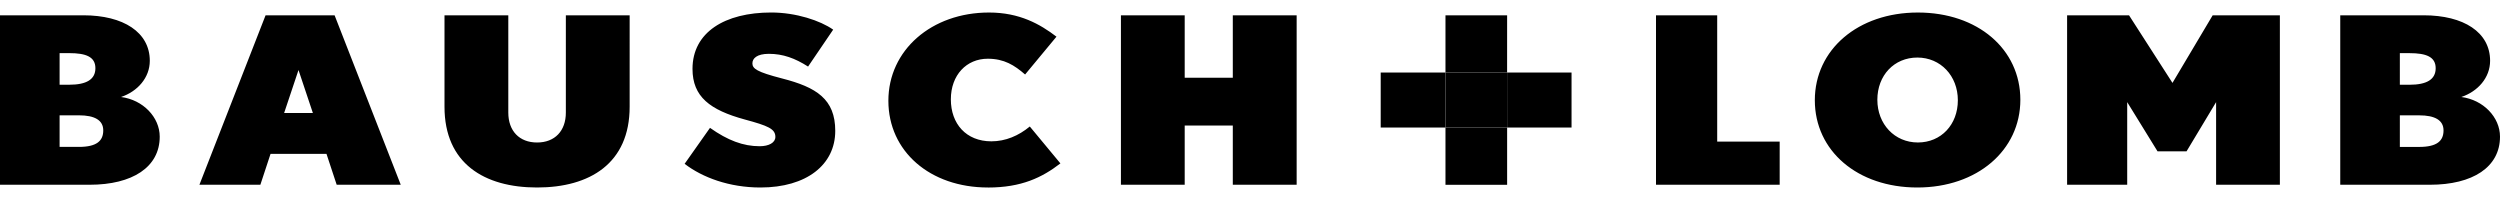
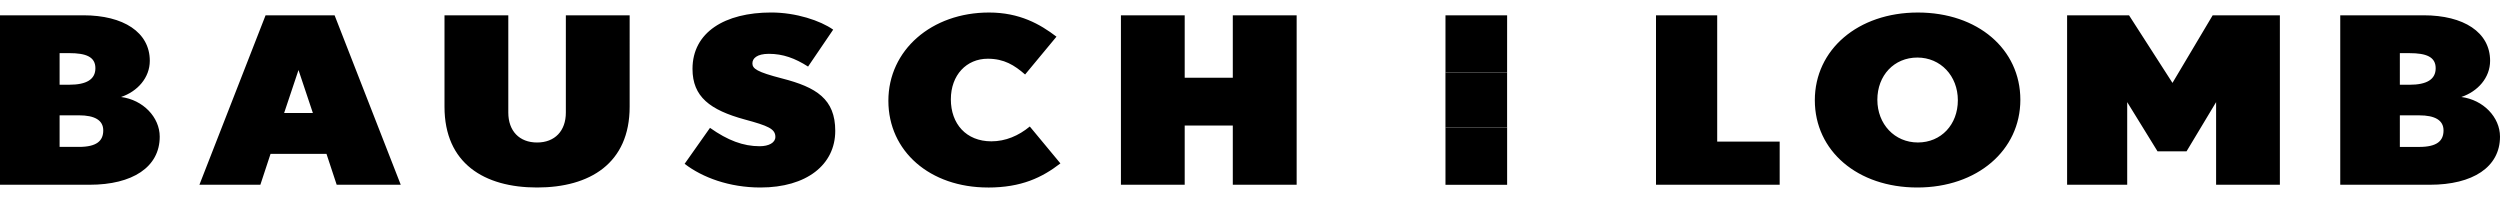
<svg xmlns="http://www.w3.org/2000/svg" width="100" height="8" fill="#000">
  <path d="M3.586 7.389H0V.612h3.336c1.6 0 2.656.678 2.656 1.82 0 .678-.492 1.226-1.15 1.448.878.112 1.547.808 1.547 1.587 0 1.217-1.089 1.923-2.804 1.923zm-.815-5.264h-.387v1.264h.387c.69 0 1.045-.214 1.045-.661 0-.455-.376-.603-1.045-.603zm.387 2.488h-.774v1.263h.774c.711 0 .972-.242.972-.659 0-.41-.345-.604-.972-.604zm10.309 2.776l-.408-1.235h-2.237l-.407 1.235H7.977L10.623.612h2.761l2.646 6.778h-2.563zm-1.527-4.588l-.575 1.719h1.15l-.575-1.719zM21.482 7.5c-2.113 0-3.702-.965-3.702-3.23V.612h2.552v3.892c0 .732.44 1.196 1.151 1.196s1.151-.464 1.151-1.196V.612h2.552V4.27c0 2.265-1.592 3.23-3.704 3.23zm8.935 0c-1.243 0-2.32-.399-3.032-.947L28.4 5.114c.71.502 1.328.735 1.987.735.366 0 .628-.141.628-.372 0-.324-.293-.445-1.223-.697-1.391-.38-2.092-.909-2.092-2.024C27.7 1.288 28.997.5 30.848.5c.994 0 1.966.324 2.479.686l-1.004 1.477c-.523-.334-1.005-.51-1.568-.51-.481 0-.659.185-.659.38 0 .214.178.344 1.182.604 1.379.353 2.132.826 2.132 2.098 0 1.357-1.15 2.265-2.991 2.265h-.002zm9.102 0c-2.321 0-3.984-1.447-3.984-3.47S37.261.501 39.561.501c1.223 0 2.04.464 2.698.966L41.004 2.98c-.428-.372-.837-.631-1.495-.631-.847 0-1.475.65-1.475 1.625s.608 1.679 1.622 1.679c.564 0 1.087-.222 1.536-.593l1.224 1.476c-.732.565-1.559.965-2.897.965zm9.793-.111V5.022h-1.924V7.39h-2.551V.612h2.551v2.498h1.924V.612h2.554v6.778h-2.554zm16.928 0V.612h2.448v5.051h2.499v1.727h-4.947zm10.454.111c-2.396 0-4.101-1.466-4.101-3.49S74.318.501 76.715.501s4.099 1.467 4.099 3.49S79.088 7.5 76.694 7.5zm0-5.198c-.931 0-1.6.715-1.6 1.689s.69 1.708 1.621 1.708 1.599-.715 1.599-1.689-.69-1.708-1.62-1.708zm11.95 5.088V4.085l-1.182 1.968h-1.161l-1.213-1.968v3.305h-2.404V.612h2.477l1.738 2.704L88.507.612h2.688v6.778h-2.551zm8.553 0H93.61V.612h3.337c1.601 0 2.657.678 2.657 1.82 0 .678-.492 1.226-1.151 1.448.878.112 1.547.808 1.547 1.587 0 1.217-1.088 1.923-2.803 1.923zm-.816-5.264h-.387v1.264h.387c.691 0 1.046-.214 1.046-.661 0-.455-.377-.603-1.046-.603zm.388 2.488h-.775v1.263h.775c.711 0 .972-.242.972-.659 0-.41-.345-.604-.972-.604zM57.818 2.901h2.466v2.201h-2.466V2.901z" />
  <path d="M57.819.612h2.466l-.001 2.29h-2.465V.612zm0 4.489h2.466v2.29h-2.466v-2.29z" />
-   <path d="M55.228 2.901h2.59v2.2h-2.59v-2.2zm5.056 0h2.578v2.2h-2.577l-.001-2.2z" />
</svg>